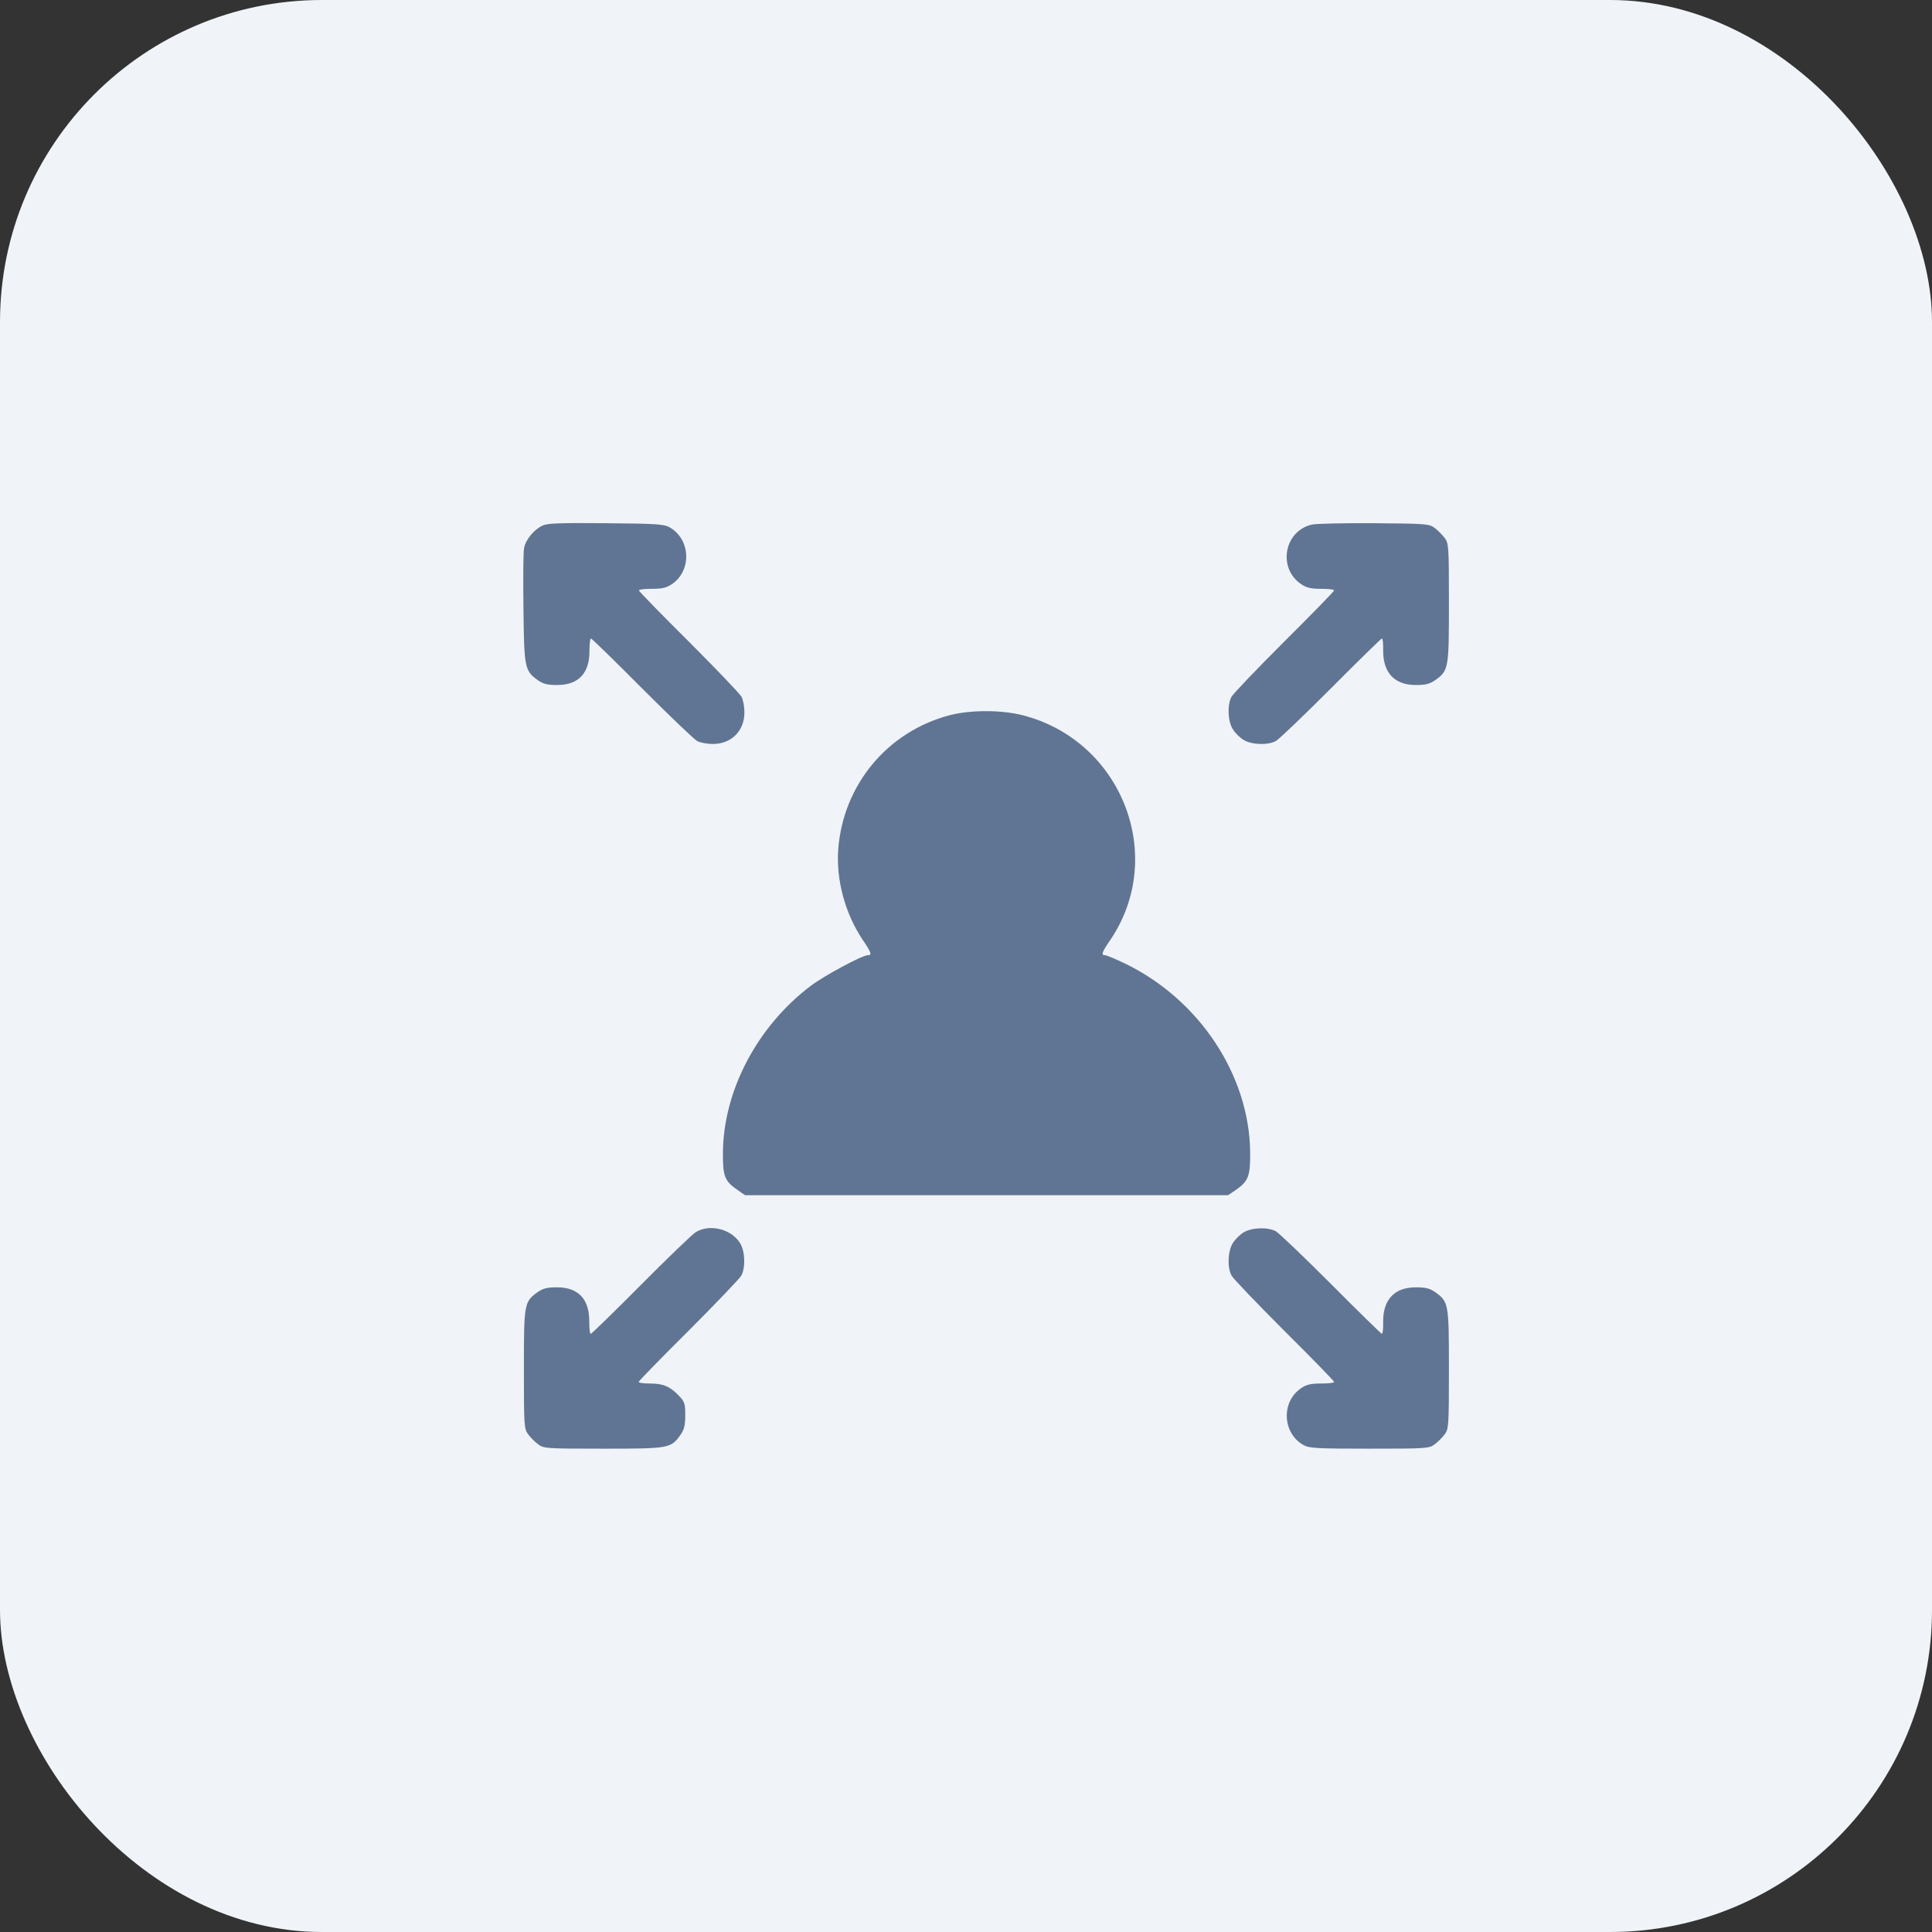
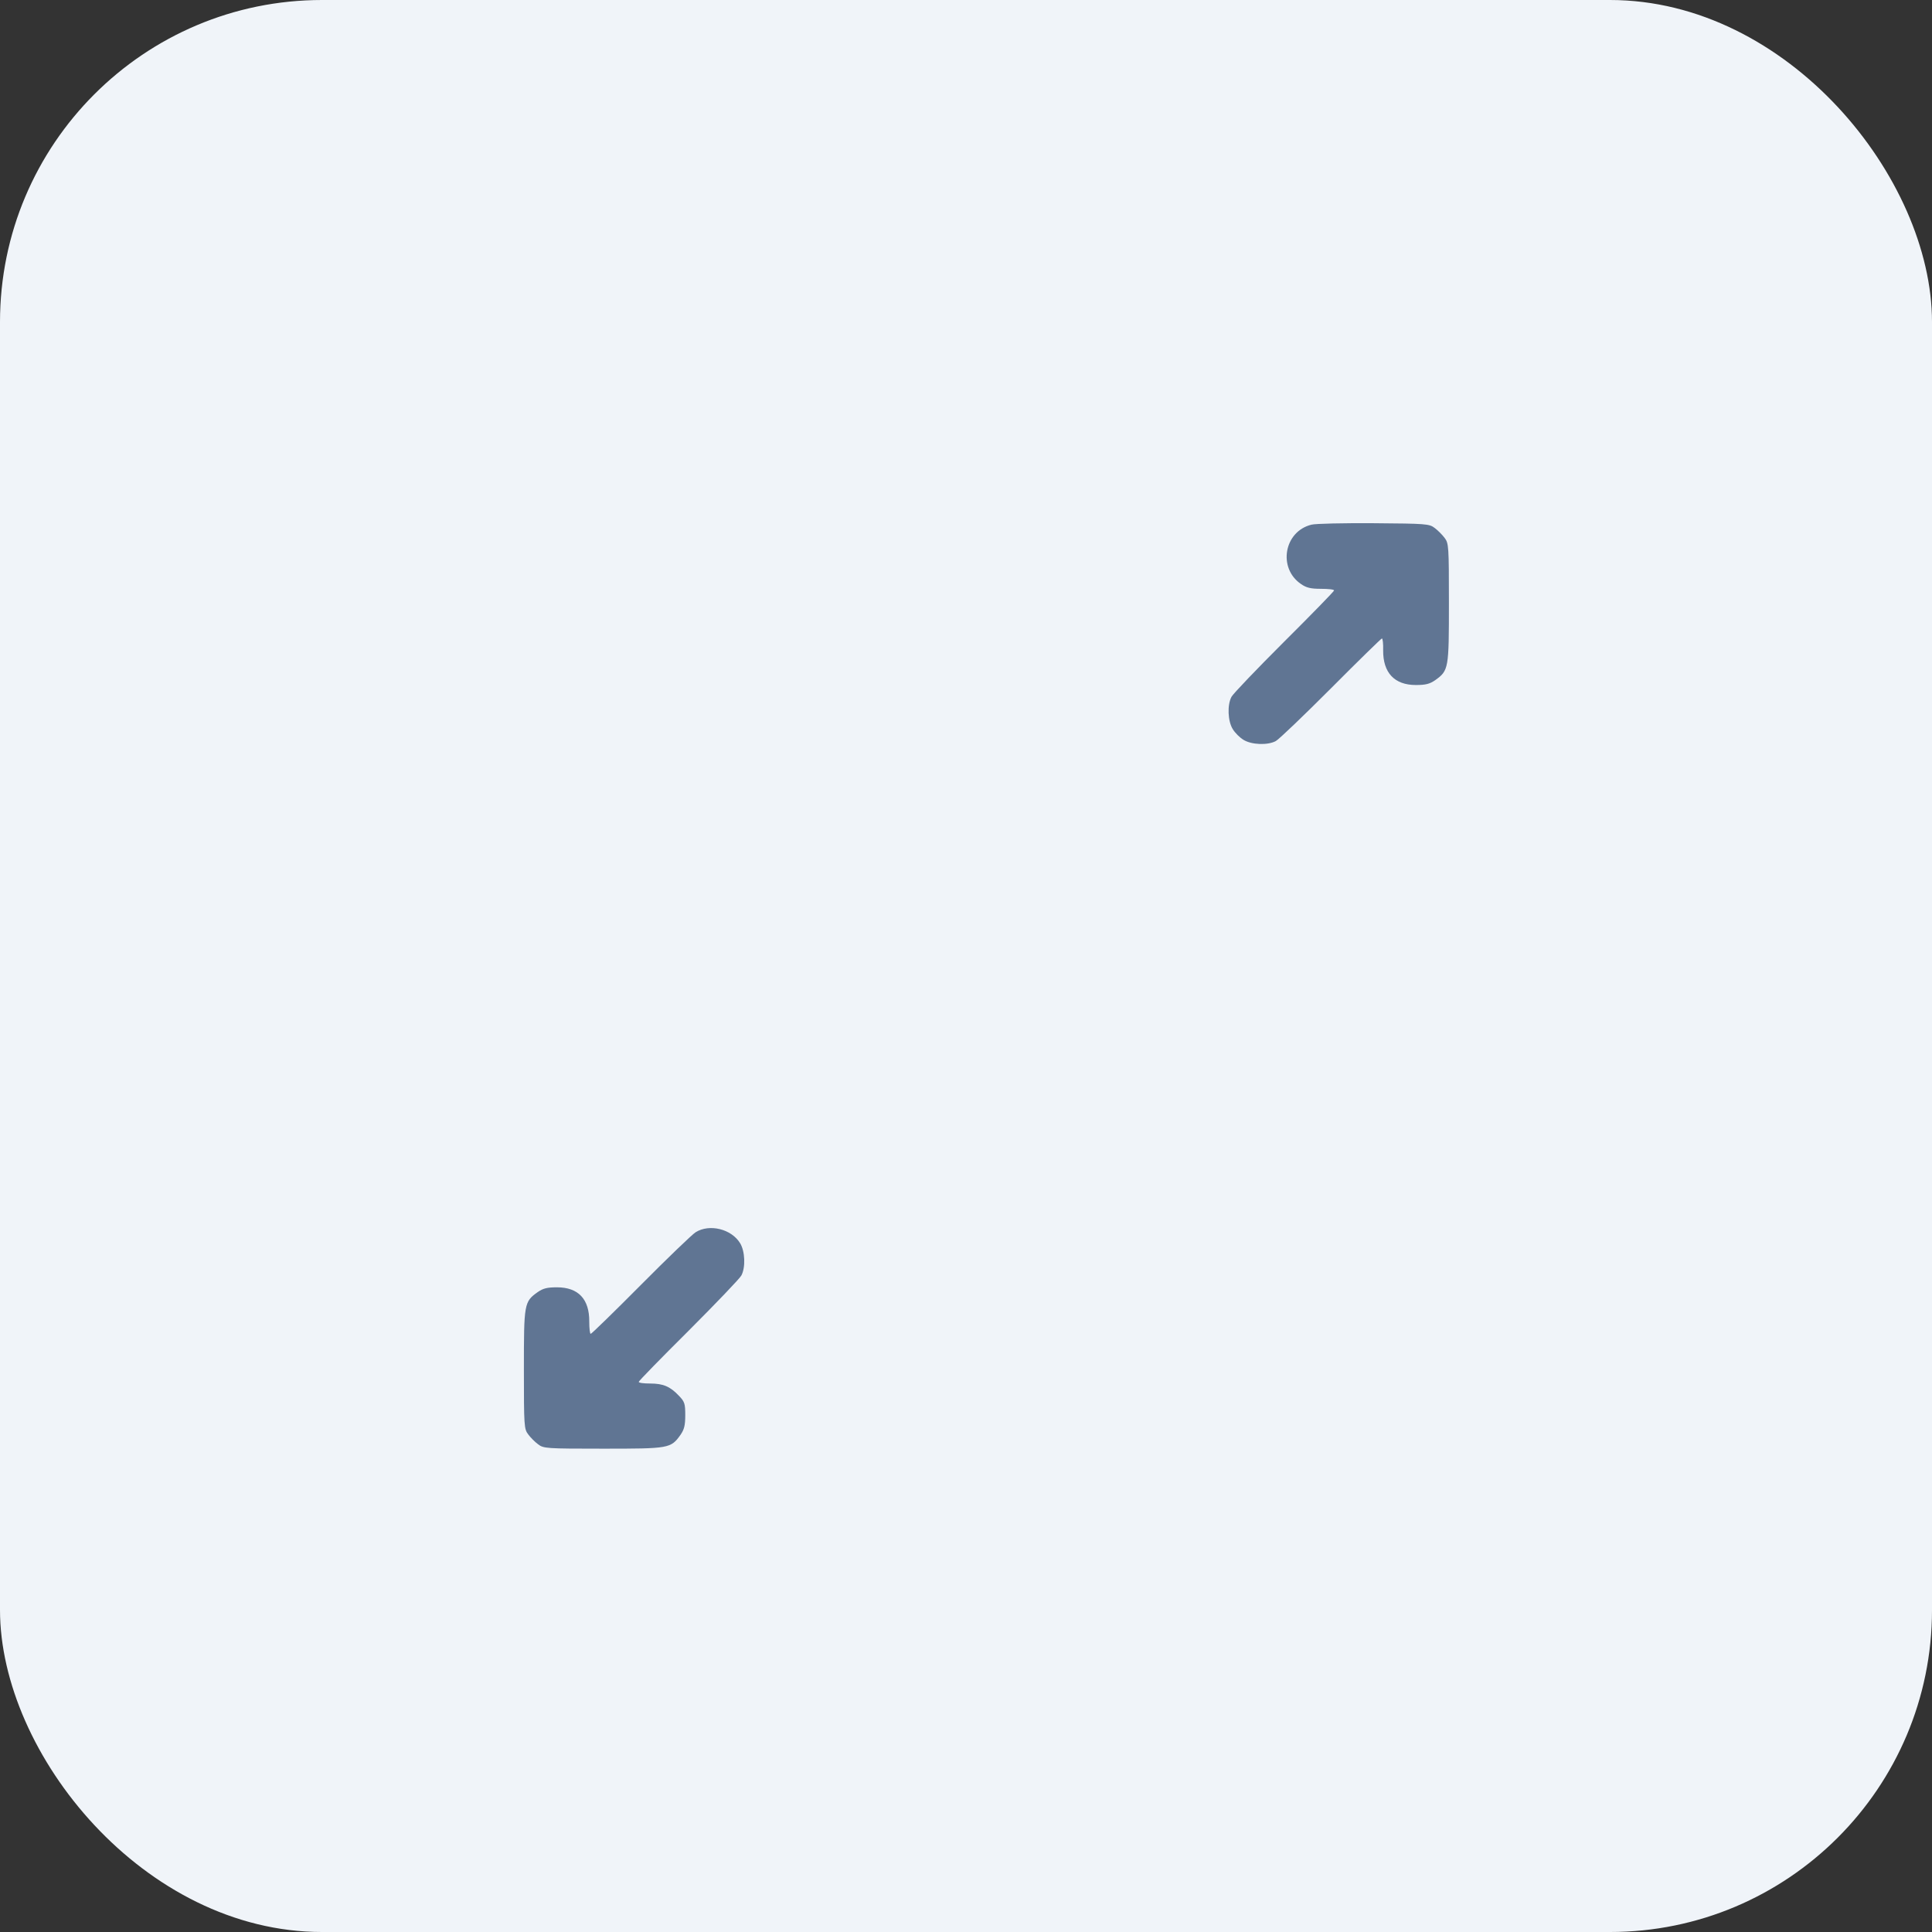
<svg xmlns="http://www.w3.org/2000/svg" width="48" height="48" viewBox="0 0 48 48" fill="none">
  <rect x="0" y="0" width="48" height="48" fill="#333333" stroke="none" />
  <rect width="48" height="48" rx="8" fill="#F0F4F9" />
-   <path d="M13.483 13.056C13.273 13.148 13.056 13.411 13.021 13.616C13 13.709 12.995 14.387 13.005 15.122C13.021 16.598 13.036 16.665 13.365 16.901C13.499 16.994 13.601 17.019 13.843 17.019C14.373 17.019 14.65 16.726 14.645 16.166C14.645 16.001 14.66 15.863 14.681 15.863C14.702 15.863 15.272 16.418 15.951 17.102C16.629 17.78 17.246 18.371 17.323 18.412C17.4 18.453 17.575 18.484 17.709 18.484C18.172 18.484 18.495 18.16 18.495 17.698C18.495 17.564 18.465 17.389 18.423 17.312C18.382 17.235 17.791 16.618 17.113 15.94C16.429 15.261 15.874 14.691 15.874 14.67C15.874 14.644 16.023 14.629 16.203 14.629C16.454 14.629 16.562 14.603 16.696 14.511C17.195 14.171 17.159 13.39 16.629 13.097C16.485 13.02 16.28 13.01 15.051 12.999C13.946 12.989 13.601 12.999 13.483 13.056Z" fill="#607593" />
  <path d="M32.585 13.035C31.901 13.2 31.742 14.115 32.323 14.51C32.456 14.603 32.565 14.629 32.816 14.629C32.996 14.629 33.145 14.644 33.145 14.67C33.145 14.69 32.59 15.261 31.907 15.94C31.228 16.618 30.637 17.235 30.596 17.312C30.488 17.513 30.503 17.913 30.627 18.114C30.683 18.207 30.801 18.325 30.894 18.381C31.094 18.505 31.495 18.52 31.696 18.412C31.773 18.371 32.39 17.78 33.068 17.101C33.747 16.418 34.318 15.862 34.333 15.862C34.353 15.862 34.369 15.996 34.364 16.155C34.359 16.716 34.647 17.019 35.176 17.019C35.418 17.019 35.52 16.993 35.654 16.901C35.993 16.659 35.998 16.618 35.998 14.978C35.998 13.57 35.993 13.498 35.891 13.364C35.834 13.287 35.721 13.174 35.644 13.117C35.51 13.014 35.428 13.009 34.132 12.999C33.377 12.994 32.683 13.009 32.585 13.035Z" fill="#607593" />
-   <path d="M23.596 17.769C22.043 18.175 20.943 19.506 20.825 21.11C20.773 21.866 20.994 22.683 21.421 23.331C21.647 23.665 21.673 23.732 21.56 23.732C21.421 23.732 20.475 24.241 20.136 24.498C18.815 25.5 17.977 27.089 17.961 28.626C17.956 29.233 18.002 29.346 18.342 29.577L18.511 29.695H24.511H30.51L30.679 29.582C31.019 29.346 31.065 29.233 31.06 28.626C31.039 26.709 29.795 24.832 27.95 23.938C27.713 23.825 27.492 23.732 27.456 23.732C27.348 23.732 27.374 23.66 27.6 23.331C28.988 21.249 27.862 18.396 25.405 17.769C24.881 17.635 24.11 17.635 23.596 17.769Z" fill="#607593" />
  <path d="M17.282 30.615C17.2 30.666 16.583 31.258 15.92 31.926C15.257 32.594 14.697 33.139 14.676 33.139C14.655 33.139 14.64 33 14.64 32.836C14.645 32.276 14.368 31.983 13.838 31.983C13.597 31.983 13.494 32.008 13.36 32.101C13.021 32.342 13.016 32.383 13.016 34.023C13.016 35.432 13.021 35.504 13.124 35.638C13.18 35.715 13.293 35.828 13.37 35.884C13.504 35.987 13.576 35.992 14.985 35.992C16.624 35.992 16.666 35.987 16.907 35.648C17 35.514 17.025 35.411 17.025 35.159C17.025 34.877 17.01 34.825 16.871 34.681C16.65 34.445 16.475 34.373 16.151 34.373C15.997 34.373 15.869 34.358 15.869 34.332C15.869 34.311 16.424 33.741 17.108 33.062C17.786 32.383 18.377 31.767 18.419 31.689C18.526 31.489 18.511 31.088 18.388 30.887C18.172 30.533 17.627 30.399 17.282 30.615Z" fill="#607593" />
-   <path d="M30.894 30.62C30.801 30.677 30.683 30.795 30.627 30.887C30.503 31.088 30.488 31.489 30.596 31.689C30.637 31.767 31.228 32.383 31.907 33.062C32.59 33.741 33.145 34.311 33.145 34.332C33.145 34.358 32.996 34.373 32.816 34.373C32.565 34.373 32.456 34.399 32.323 34.491C31.824 34.83 31.86 35.612 32.39 35.905C32.534 35.982 32.724 35.992 34.03 35.992C35.438 35.992 35.51 35.987 35.644 35.884C35.721 35.828 35.834 35.715 35.891 35.638C35.993 35.504 35.998 35.432 35.998 34.023C35.998 32.383 35.993 32.342 35.654 32.101C35.52 32.008 35.418 31.983 35.176 31.983C34.647 31.983 34.359 32.286 34.364 32.841C34.369 33.005 34.353 33.139 34.333 33.139C34.318 33.139 33.747 32.584 33.068 31.9C32.39 31.222 31.773 30.631 31.696 30.589C31.495 30.481 31.094 30.497 30.894 30.62Z" fill="#607593" />
</svg>